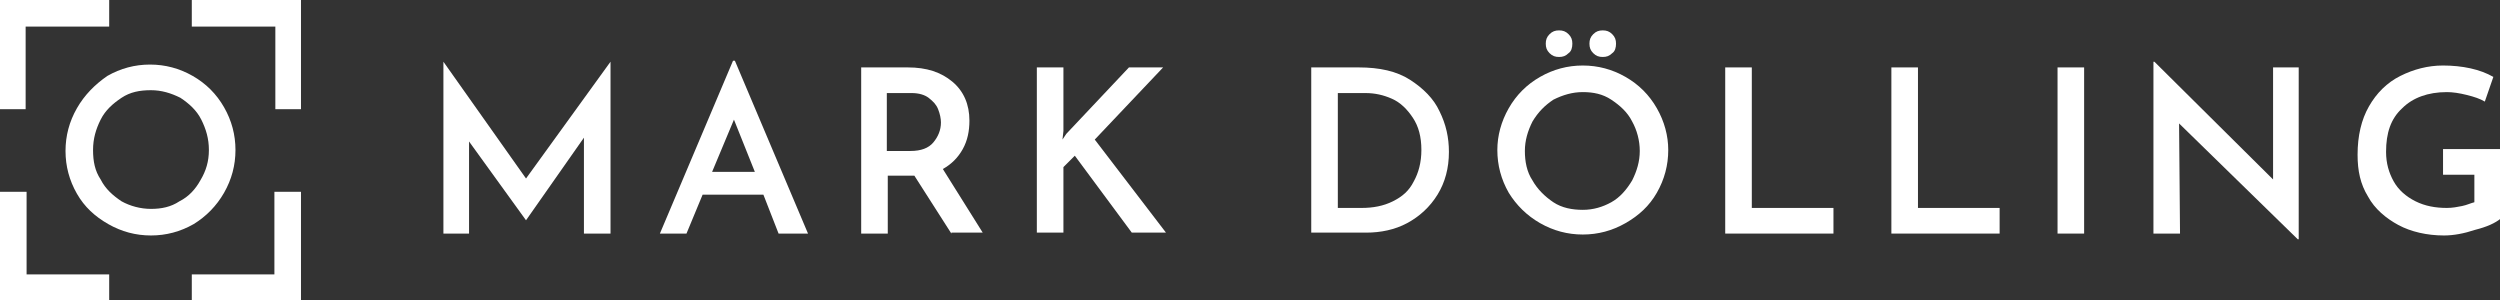
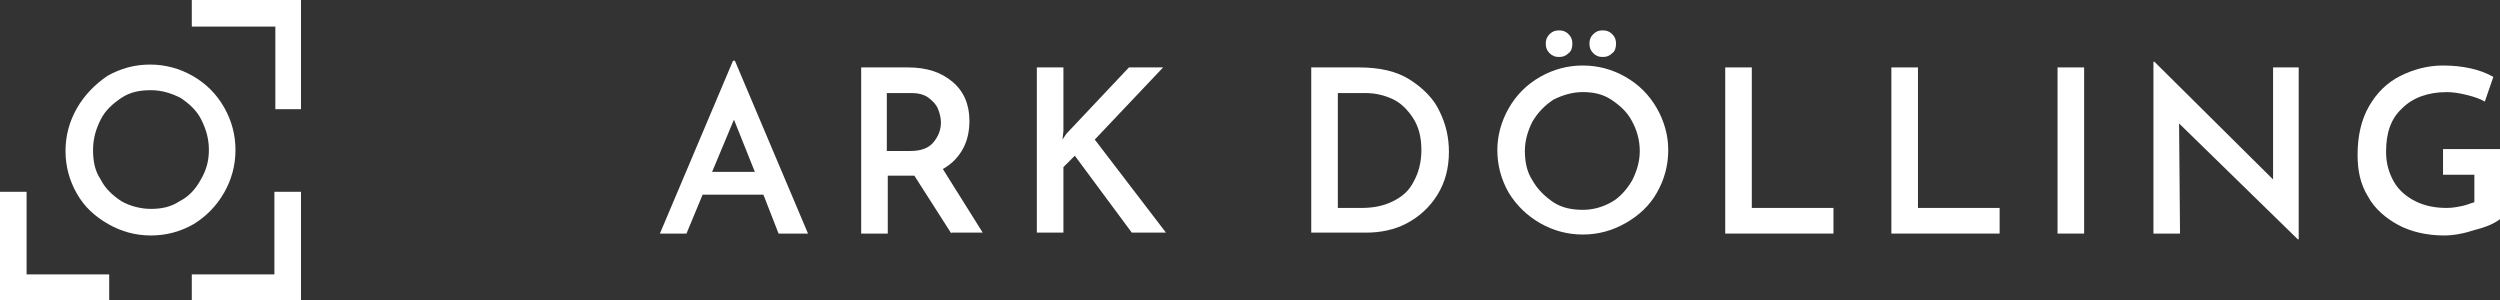
<svg xmlns="http://www.w3.org/2000/svg" version="1.1" id="Ebene_1" x="0px" y="0px" viewBox="0 0 263.3 31.6" style="enable-background:new 0 0 263.3 31.6;" xml:space="preserve">
  <rect x="0" y="0" width="263.3" height="31.6" fill="#333333" stroke="none" />
  <style type="text/css">
	.st0{fill:#FFFFFF;}
</style>
  <g>
    <path class="st0" d="M23.6,20.3c0.8-1.4,1.2-2.9,1.2-4.5c0-1.6-0.4-3.1-1.2-4.5c-0.8-1.4-1.9-2.5-3.3-3.3c-1.4-0.8-2.9-1.2-4.5-1.2   c-1.6,0-3.1,0.4-4.5,1.2C10,8.9,8.9,10,8.1,11.4c-0.8,1.4-1.2,2.9-1.2,4.5c0,1.6,0.4,3.1,1.2,4.5c0.8,1.4,1.9,2.4,3.3,3.2   c1.4,0.8,2.9,1.2,4.5,1.2c1.6,0,3.1-0.4,4.5-1.2C21.7,22.8,22.8,21.7,23.6,20.3z M18.9,21.2c-0.9,0.6-1.9,0.8-3,0.8   c-1.1,0-2.2-0.3-3.1-0.8c-0.9-0.6-1.7-1.3-2.2-2.3C10,18,9.8,17,9.8,15.8s0.3-2.2,0.8-3.2c0.5-1,1.3-1.7,2.2-2.3   c0.9-0.6,1.9-0.8,3.1-0.8c1.1,0,2.1,0.3,3.1,0.8c0.9,0.6,1.7,1.3,2.2,2.3c0.5,1,0.8,2,0.8,3.2S21.7,18,21.1,19   C20.6,19.9,19.9,20.7,18.9,21.2z" />
-     <polygon class="st0" points="2.7,2.8 11.5,2.8 11.5,0 0,0 0,11.5 2.7,11.5  " />
    <polygon class="st0" points="2.8,20.2 0,20.2 0,31.6 11.5,31.6 11.5,28.9 2.8,28.9  " />
    <polygon class="st0" points="20.2,0 20.2,2.8 29,2.8 29,11.5 31.7,11.5 31.7,0  " />
    <polygon class="st0" points="28.9,28.9 20.2,28.9 20.2,31.6 31.7,31.6 31.7,20.2 28.9,20.2  " />
  </g>
  <g>
-     <path class="st0" d="M64.3,6.5v18.1h-2.8V14.5l-6.1,8.7h0l-6-8.3v9.7h-2.7V6.5h0l8.7,12.3L64.3,6.5L64.3,6.5z" />
    <path class="st0" d="M80.4,20.5h-6.4l-1.7,4.1h-2.8l7.7-18.2h0.2l7.7,18.2H82L80.4,20.5z M79.5,18.1l-2.2-5.5l-2.3,5.5H79.5z" />
    <path class="st0" d="M100.2,24.6l-3.9-6.1H96h-2.5v6.1h-2.8V7.1h4.9c2,0,3.5,0.5,4.7,1.5c1.2,1,1.8,2.4,1.8,4.1   c0,1.1-0.2,2.1-0.7,3s-1.2,1.6-2.1,2.1l4.2,6.7H100.2z M93.4,15.9h2.5c1.1,0,1.9-0.3,2.4-0.9c0.5-0.6,0.8-1.3,0.8-2.1   c0-0.4-0.1-0.9-0.3-1.4s-0.5-0.8-1-1.2C97.4,10,96.8,9.8,96,9.8h-2.6V15.9z" />
    <path class="st0" d="M111.9,14.7l0.4-0.6l6.6-7h3.6l-7.2,7.6l7.5,9.8h-3.6l-6-8.1l-1.2,1.2v6.9h-2.8V7.1h2.8v6.7L111.9,14.7z" />
    <path class="st0" d="M138.1,7.1h5c2.2,0,4,0.4,5.4,1.3s2.5,2,3.1,3.3c0.7,1.4,1,2.8,1,4.3c0,1.7-0.4,3.2-1.2,4.5   c-0.8,1.3-1.9,2.3-3.2,3s-2.8,1-4.3,1h-5.8V7.1z M143.4,21.9c1.2,0,2.3-0.2,3.3-0.7c1-0.5,1.7-1.1,2.2-2.1c0.5-0.9,0.8-2,0.8-3.3   c0-1.4-0.3-2.5-0.9-3.4s-1.3-1.6-2.2-2c-0.9-0.4-1.8-0.6-2.8-0.6h-2.9v12.1H143.4z" />
    <path class="st0" d="M158.9,11.4c0.8-1.4,1.9-2.5,3.3-3.3c1.4-0.8,2.9-1.2,4.5-1.2c1.6,0,3.1,0.4,4.5,1.2s2.5,1.9,3.3,3.3   c0.8,1.4,1.2,2.9,1.2,4.4c0,1.6-0.4,3.1-1.2,4.5c-0.8,1.4-1.9,2.4-3.3,3.2c-1.4,0.8-2.9,1.2-4.5,1.2c-1.6,0-3.1-0.4-4.5-1.2   c-1.4-0.8-2.5-1.9-3.3-3.2c-0.8-1.4-1.2-2.9-1.2-4.5C157.7,14.3,158.1,12.8,158.9,11.4z M161.4,19c0.5,0.9,1.3,1.7,2.2,2.3   c0.9,0.6,2,0.8,3.1,0.8c1.1,0,2.1-0.3,3-0.8s1.6-1.3,2.2-2.3c0.5-1,0.8-2,0.8-3.1c0-1.1-0.3-2.2-0.8-3.1c-0.5-1-1.3-1.7-2.2-2.3   c-0.9-0.6-1.9-0.8-3-0.8c-1.1,0-2.1,0.3-3.1,0.8c-0.9,0.6-1.6,1.3-2.2,2.3c-0.5,1-0.8,2-0.8,3.1C160.6,17,160.8,18.1,161.4,19z    M163.2,3.6c0.3-0.3,0.6-0.4,1-0.4c0.4,0,0.7,0.1,1,0.4c0.3,0.3,0.4,0.6,0.4,1c0,0.4-0.1,0.8-0.4,1c-0.3,0.3-0.6,0.4-1,0.4   c-0.4,0-0.7-0.1-1-0.4c-0.3-0.3-0.4-0.6-0.4-1S162.9,3.9,163.2,3.6z M167.8,3.6c0.3-0.3,0.6-0.4,1-0.4c0.4,0,0.7,0.1,1,0.4   c0.3,0.3,0.4,0.6,0.4,1c0,0.4-0.1,0.8-0.4,1c-0.3,0.3-0.6,0.4-1,0.4c-0.4,0-0.7-0.1-1-0.4c-0.3-0.3-0.4-0.6-0.4-1   S167.5,3.9,167.8,3.6z" />
    <path class="st0" d="M184.5,7.1v14.8h8.6v2.7h-11.4V7.1H184.5z" />
    <path class="st0" d="M202,7.1v14.8h8.6v2.7h-11.4V7.1H202z" />
    <path class="st0" d="M219.5,7.1v17.5h-2.8V7.1H219.5z" />
    <path class="st0" d="M242.1,7.1v18.1h-0.1L229.5,13l0.1,11.6h-2.8V6.5h0.1l12.5,12.4l0-11.8H242.1z" />
    <path class="st0" d="M260.7,24.2c-1.2,0.4-2.3,0.6-3.3,0.6c-1.8,0-3.5-0.4-4.8-1.1s-2.5-1.7-3.2-3c-0.8-1.3-1.1-2.7-1.1-4.4   c0-2,0.4-3.7,1.2-5.1s1.9-2.5,3.3-3.2c1.4-0.7,2.9-1.1,4.5-1.1c1,0,2,0.1,2.9,0.3s1.7,0.5,2.4,0.9l-0.9,2.6   c-0.5-0.3-1.1-0.5-1.9-0.7c-0.8-0.2-1.5-0.3-2.1-0.3c-2,0-3.6,0.6-4.7,1.7c-1.2,1.1-1.7,2.6-1.7,4.6c0,1.2,0.3,2.2,0.8,3.1   c0.5,0.9,1.3,1.6,2.3,2.1c1,0.5,2.1,0.7,3.3,0.7c0.6,0,1.1-0.1,1.6-0.2c0.5-0.1,0.9-0.3,1.3-0.4v-2.9h-3.3v-2.7h6.1V23   C262.8,23.5,261.9,23.9,260.7,24.2z" />
  </g>
</svg>